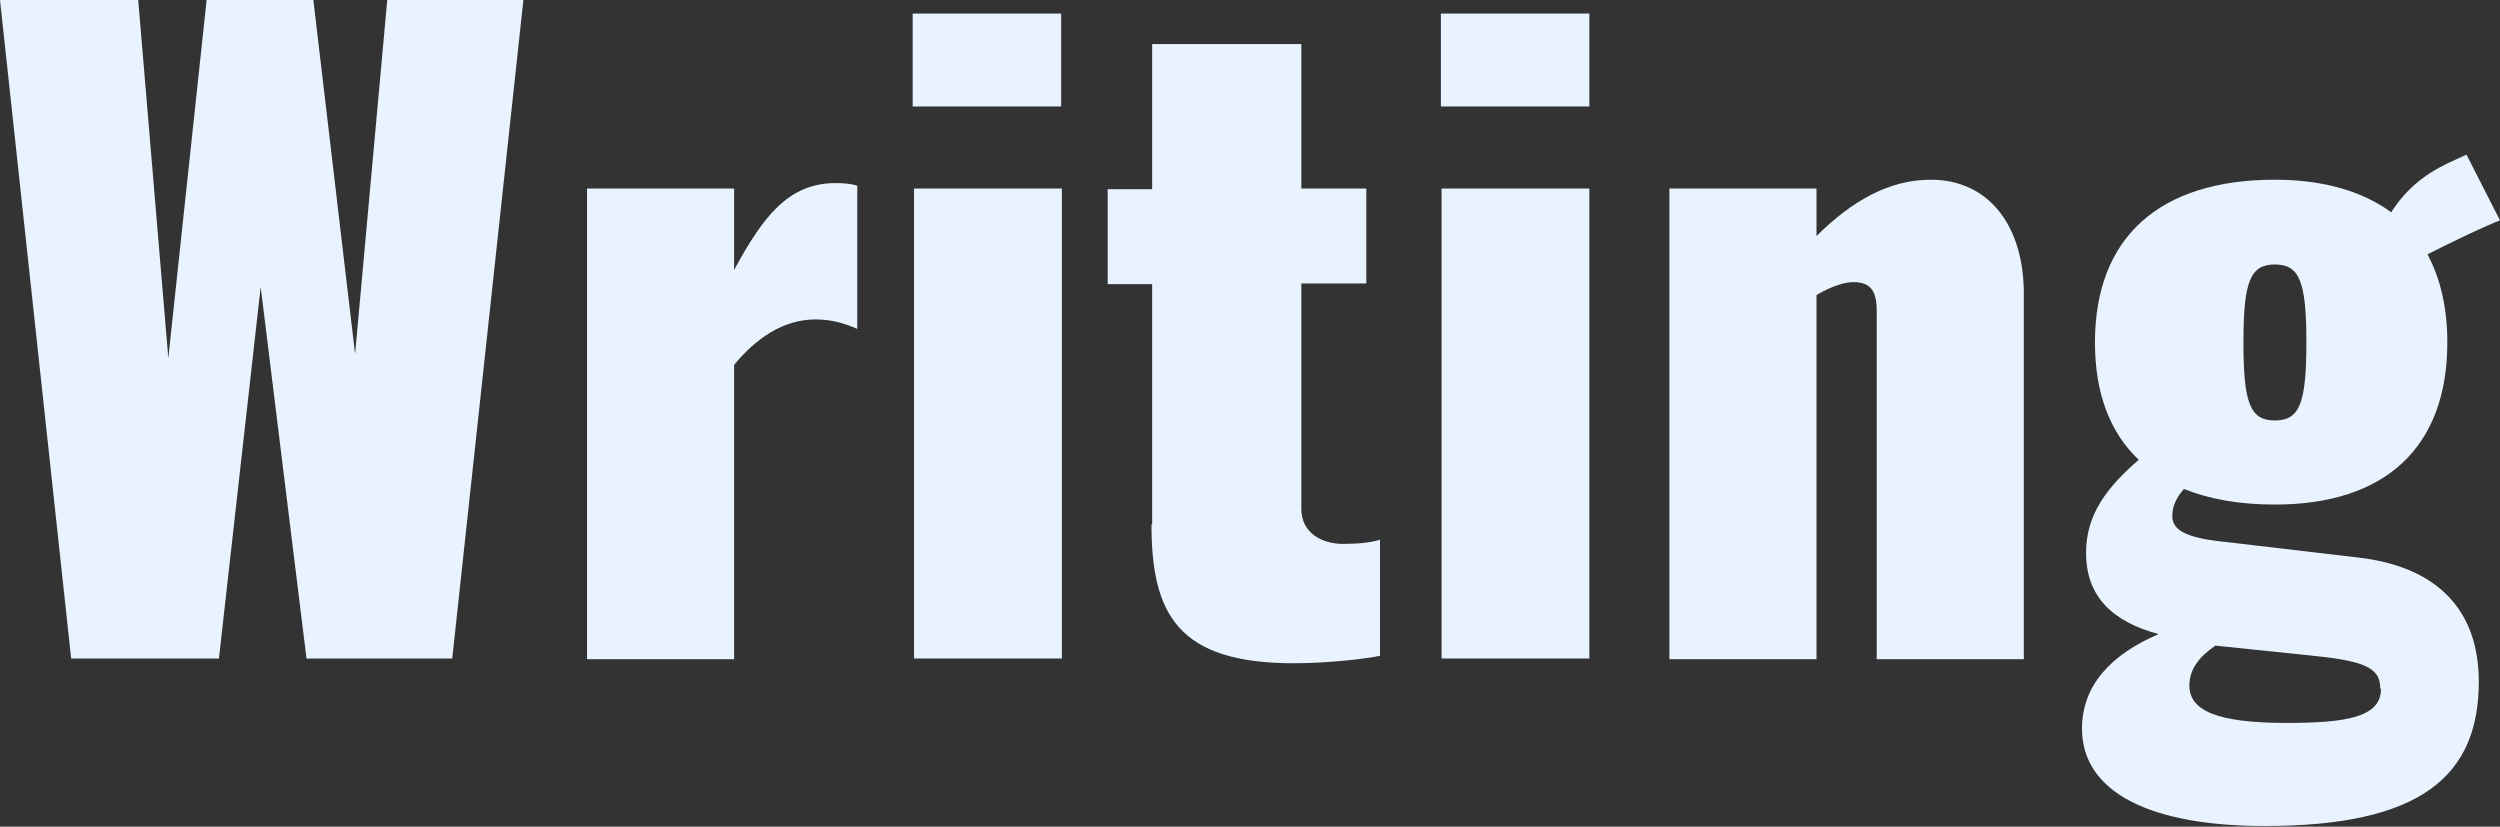
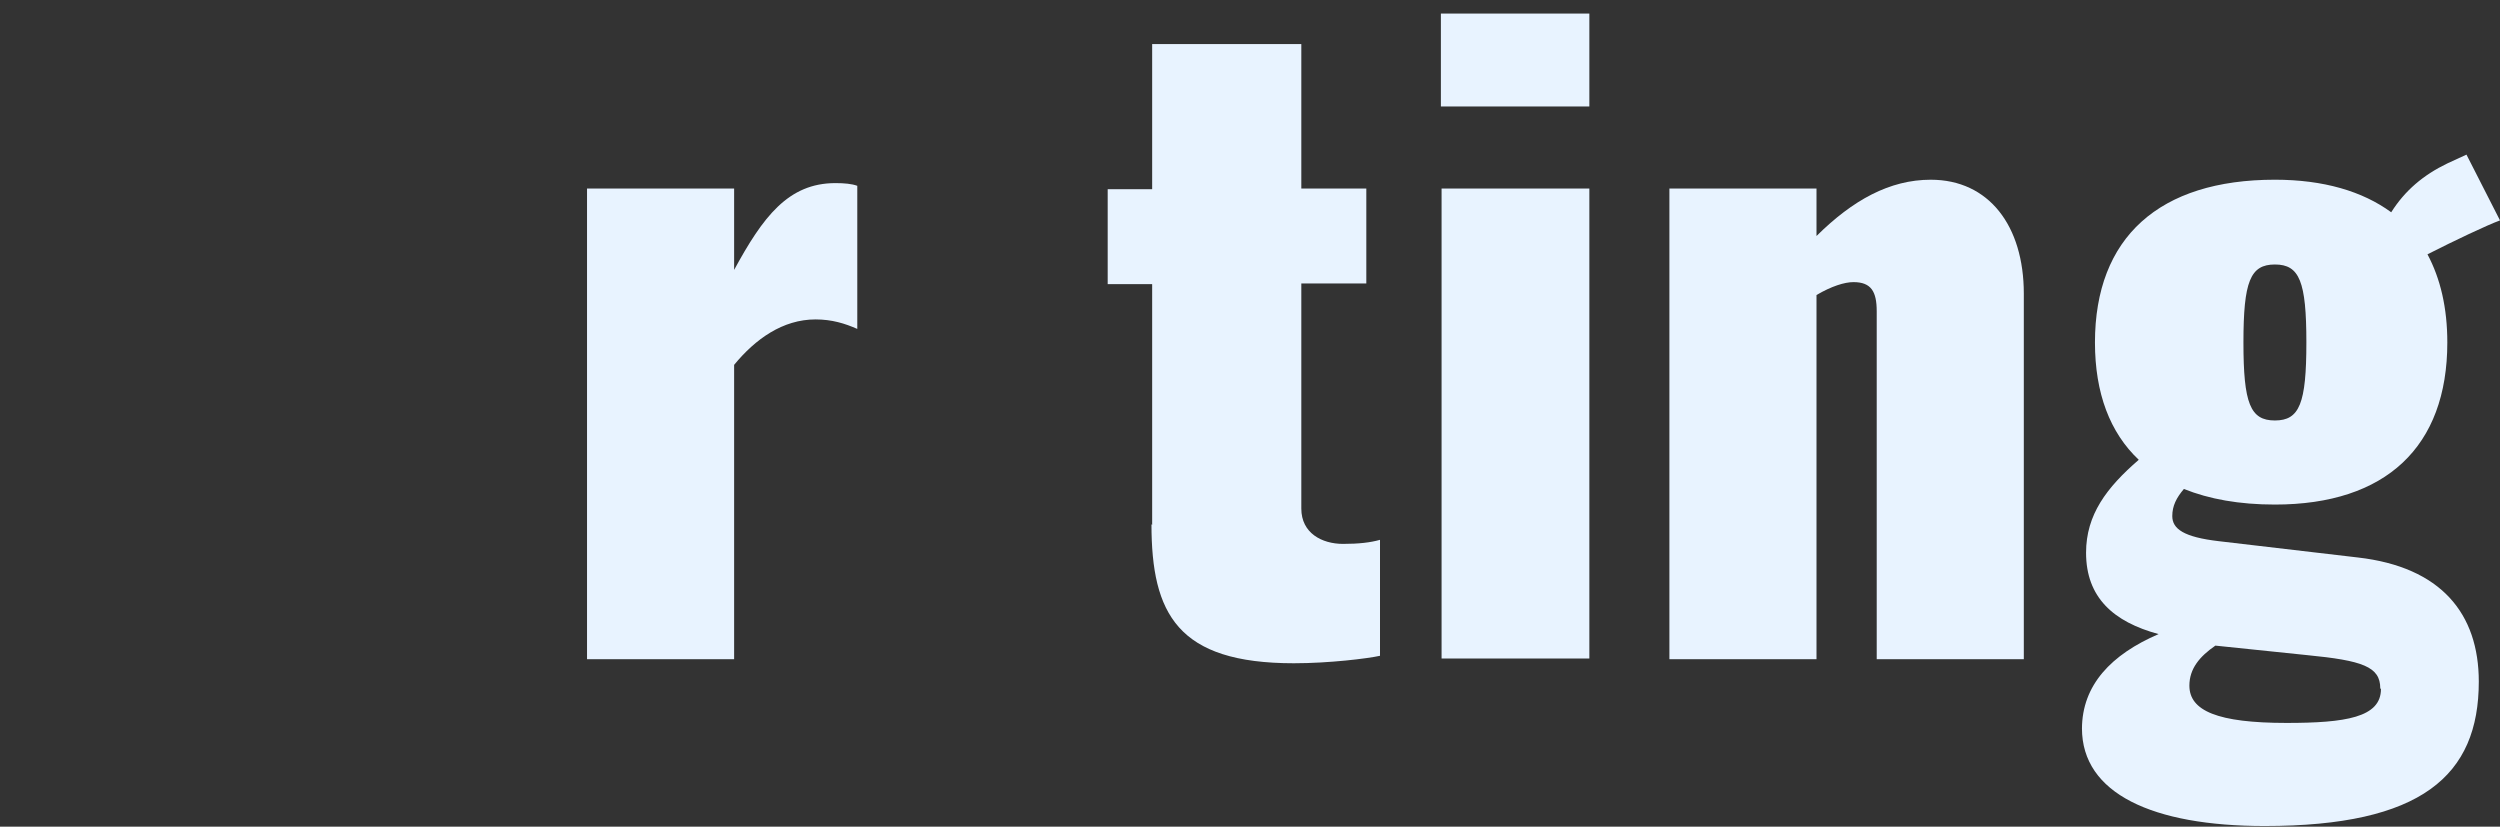
<svg xmlns="http://www.w3.org/2000/svg" width="251" height="83" viewBox="0 0 251 83" fill="none">
  <rect x="0" y="0" width="251" height="83" fill="#333333" stroke="none" />
  <g clip-path="url(#clip0_156_402)">
-     <path d="M0 0H13.876L16.898 35.951L20.745 0H31.461L35.651 35.542L38.88 0H52.549L45.405 66.114H30.774L26.172 28.802L21.981 66.114H7.144L0 0Z" fill="#E8F3FF" />
    <path d="M58.938 18.929H73.706V27.099C76.591 21.788 79.133 18.384 83.873 18.384C84.766 18.384 85.521 18.452 86.071 18.656V33.023C84.834 32.478 83.529 32.07 81.881 32.07C78.584 32.07 75.836 34.044 73.706 36.632V66.182H58.938V18.929Z" fill="#E8F3FF" />
-     <path d="M91.635 1.362H106.541V10.69H91.635V1.362ZM91.772 18.929H106.61V66.114H91.772V18.929Z" fill="#E8F3FF" />
    <path d="M115.677 52.701V28.529H111.212V18.997H115.677V4.426H130.652V18.929H137.178V28.461H130.652V51.066C130.652 53.518 132.713 54.607 134.842 54.607C136.422 54.607 137.59 54.471 138.552 54.199V65.842C137.315 66.114 133.468 66.591 129.896 66.591C118.219 66.591 115.608 61.62 115.608 52.633L115.677 52.701Z" fill="#E8F3FF" />
    <path d="M144.665 1.362H159.571V10.69H144.665V1.362ZM144.734 18.929H159.571V66.114H144.734V18.929Z" fill="#E8F3FF" />
    <path d="M167.608 18.929H182.377V23.695C186.018 20.086 189.727 18.044 193.848 18.044C199.687 18.044 203.191 22.674 203.191 29.482V66.182H188.422V31.253C188.422 29.278 187.872 28.325 186.086 28.325C185.193 28.325 183.888 28.733 182.377 29.619V66.182H167.608V18.929Z" fill="#E8F3FF" />
    <path d="M209.029 73.195C209.029 68.769 211.983 65.706 216.723 63.663C212.189 62.437 209.441 59.986 209.441 55.492C209.441 51.679 211.502 48.956 214.731 46.164C211.846 43.441 210.334 39.491 210.334 34.385C210.334 23.831 216.791 18.043 228.4 18.043C233.278 18.043 237.193 19.201 240.078 21.312C241.452 19.133 243.307 17.567 245.711 16.409L247.634 15.524L251 22.129C249.695 22.605 246.398 24.171 243.719 25.533C245.024 27.984 245.711 30.912 245.711 34.385C245.711 44.87 239.528 50.658 228.4 50.658C224.828 50.658 221.806 50.113 219.264 49.092C218.509 49.977 218.097 50.794 218.097 51.815C218.097 53.109 219.264 53.926 222.768 54.335L236.712 55.969C245.093 56.922 248.871 61.62 248.871 68.429C248.871 77.893 243.1 82.932 227.37 82.932C216.105 82.932 209.029 79.664 209.029 73.127V73.195ZM238.979 69.11C238.979 66.931 237.193 66.318 231.629 65.774L222.424 64.82C220.844 65.91 219.814 67.135 219.814 68.838C219.814 71.357 222.63 72.582 229.568 72.582C235.476 72.582 239.048 72.038 239.048 69.178L238.979 69.11ZM231.56 34.385C231.56 28.257 230.873 26.555 228.4 26.555C225.927 26.555 225.241 28.257 225.241 34.385C225.241 40.513 225.927 42.215 228.4 42.215C230.873 42.215 231.56 40.513 231.56 34.385Z" fill="#E8F3FF" />
  </g>
  <defs>
    <clipPath id="clip0_156_402">
      <rect width="251" height="83" fill="white" />
    </clipPath>
  </defs>
</svg>